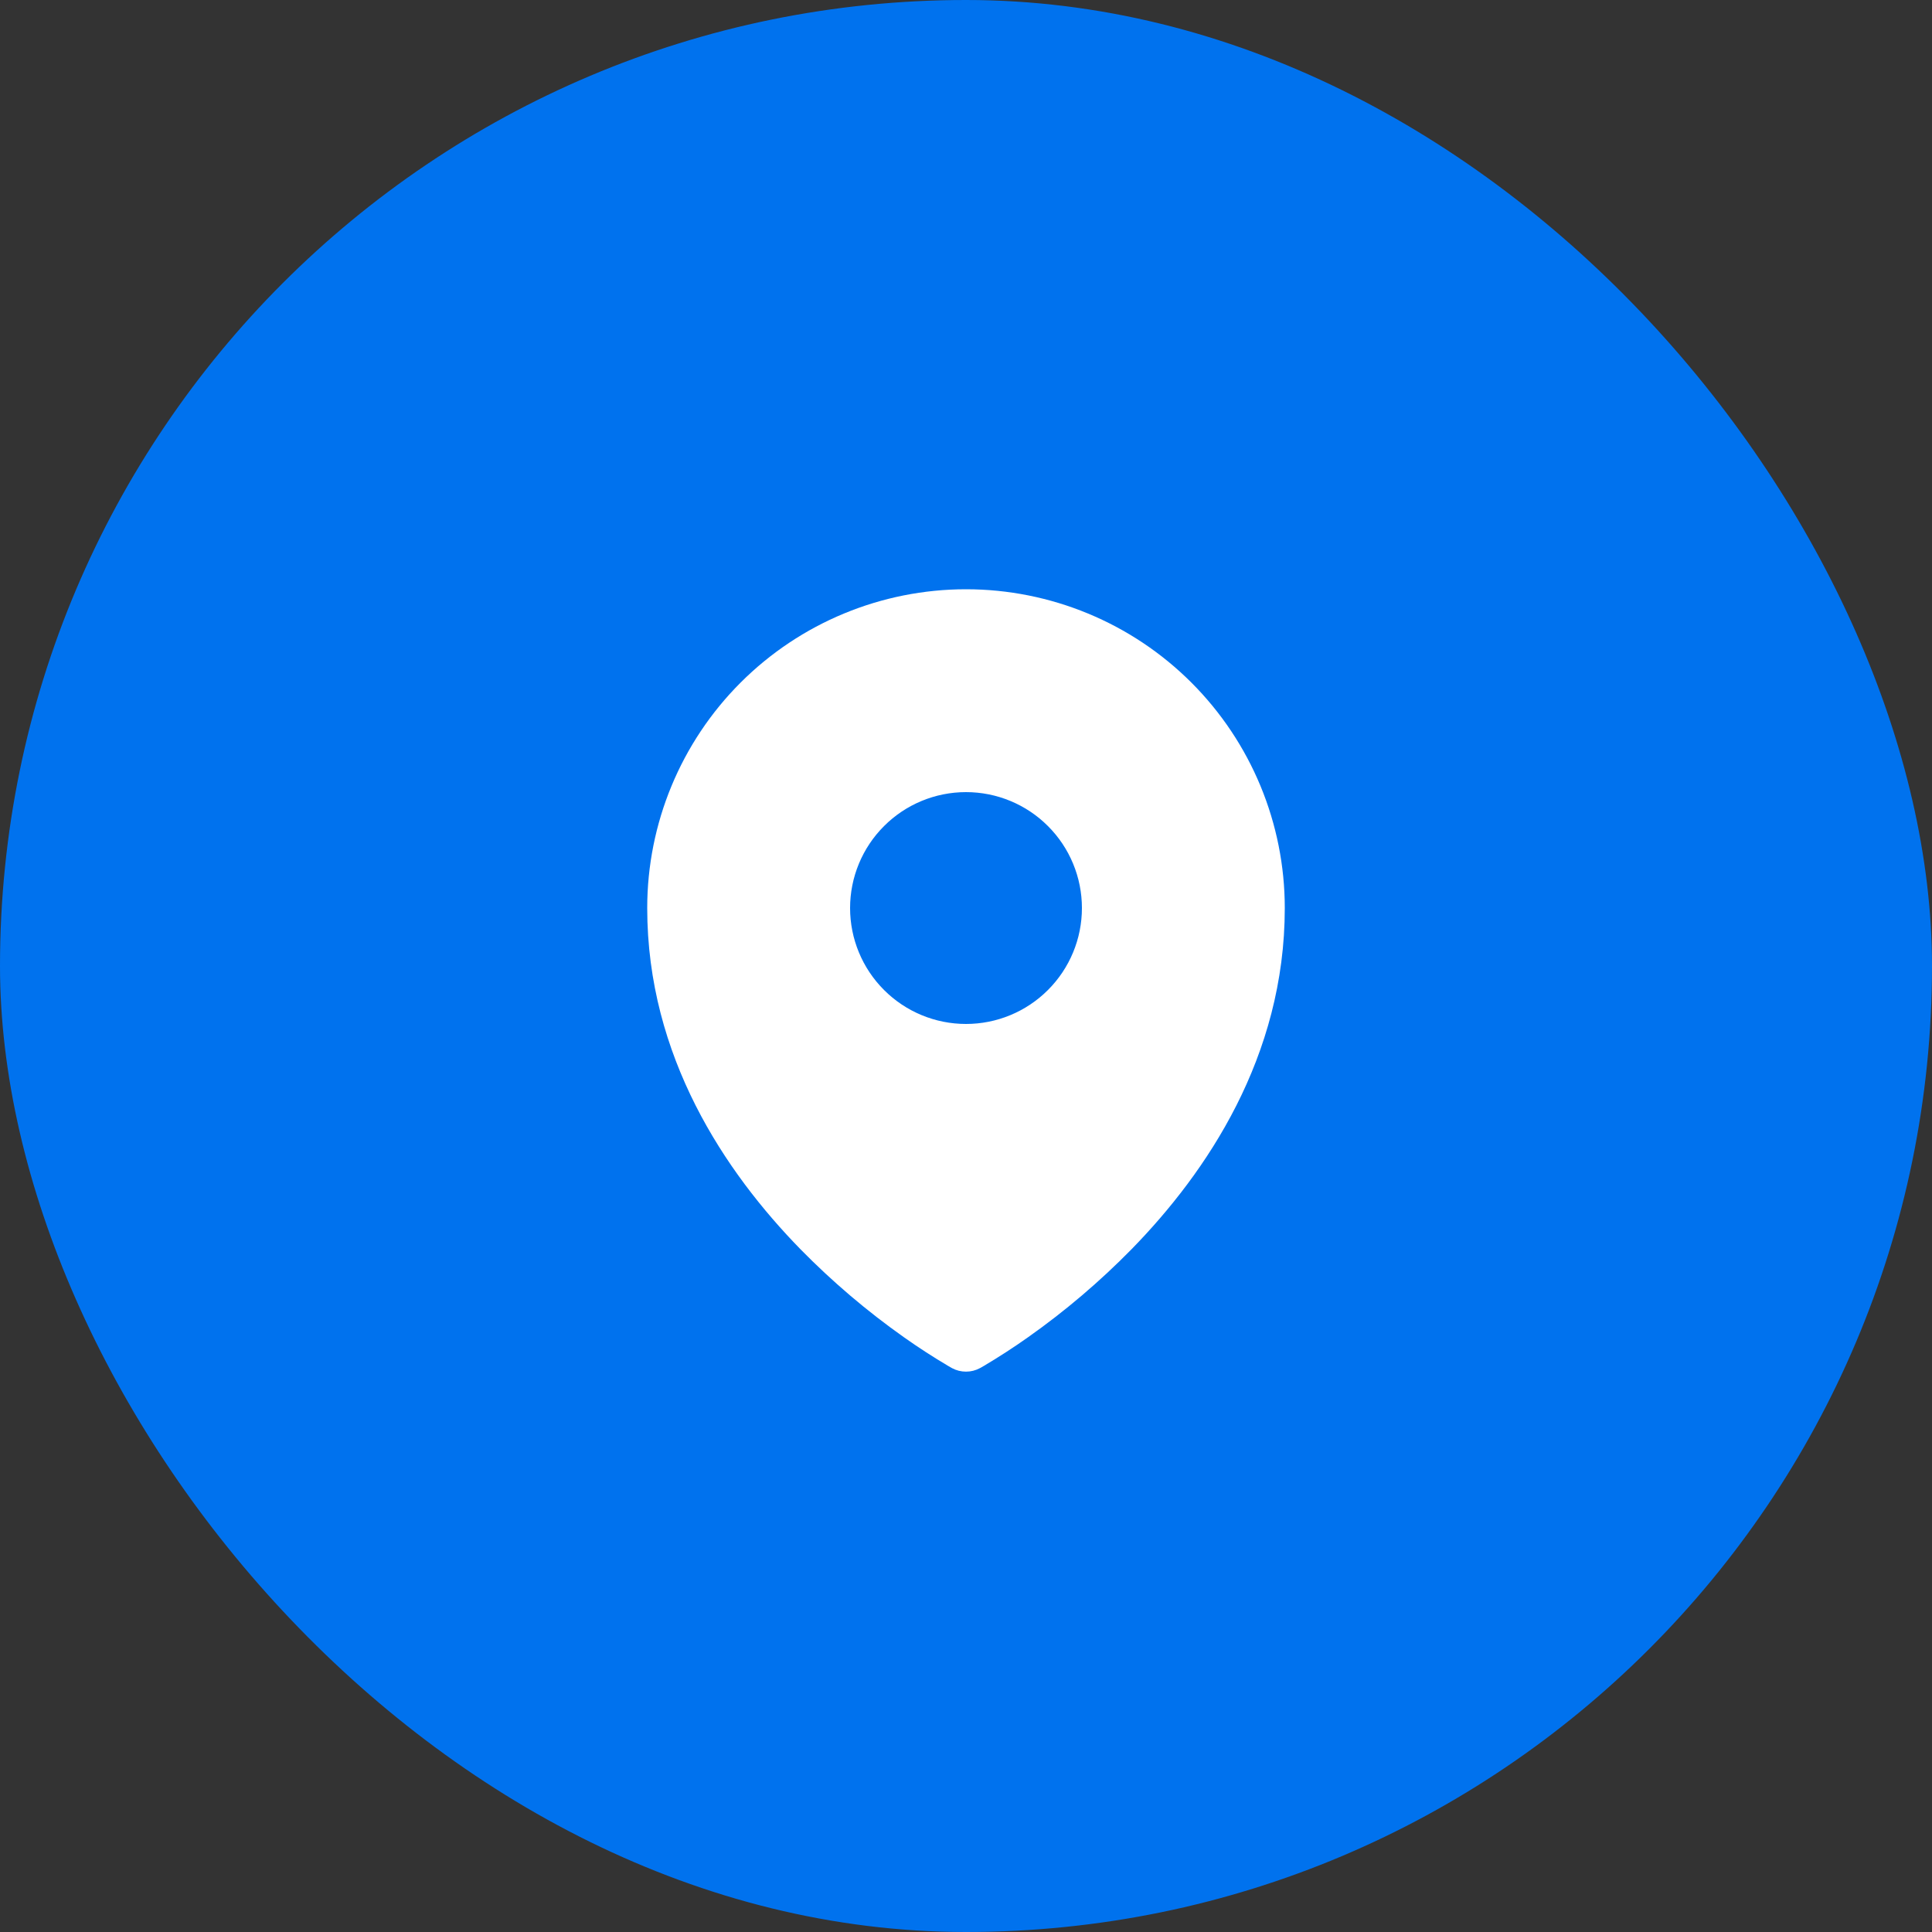
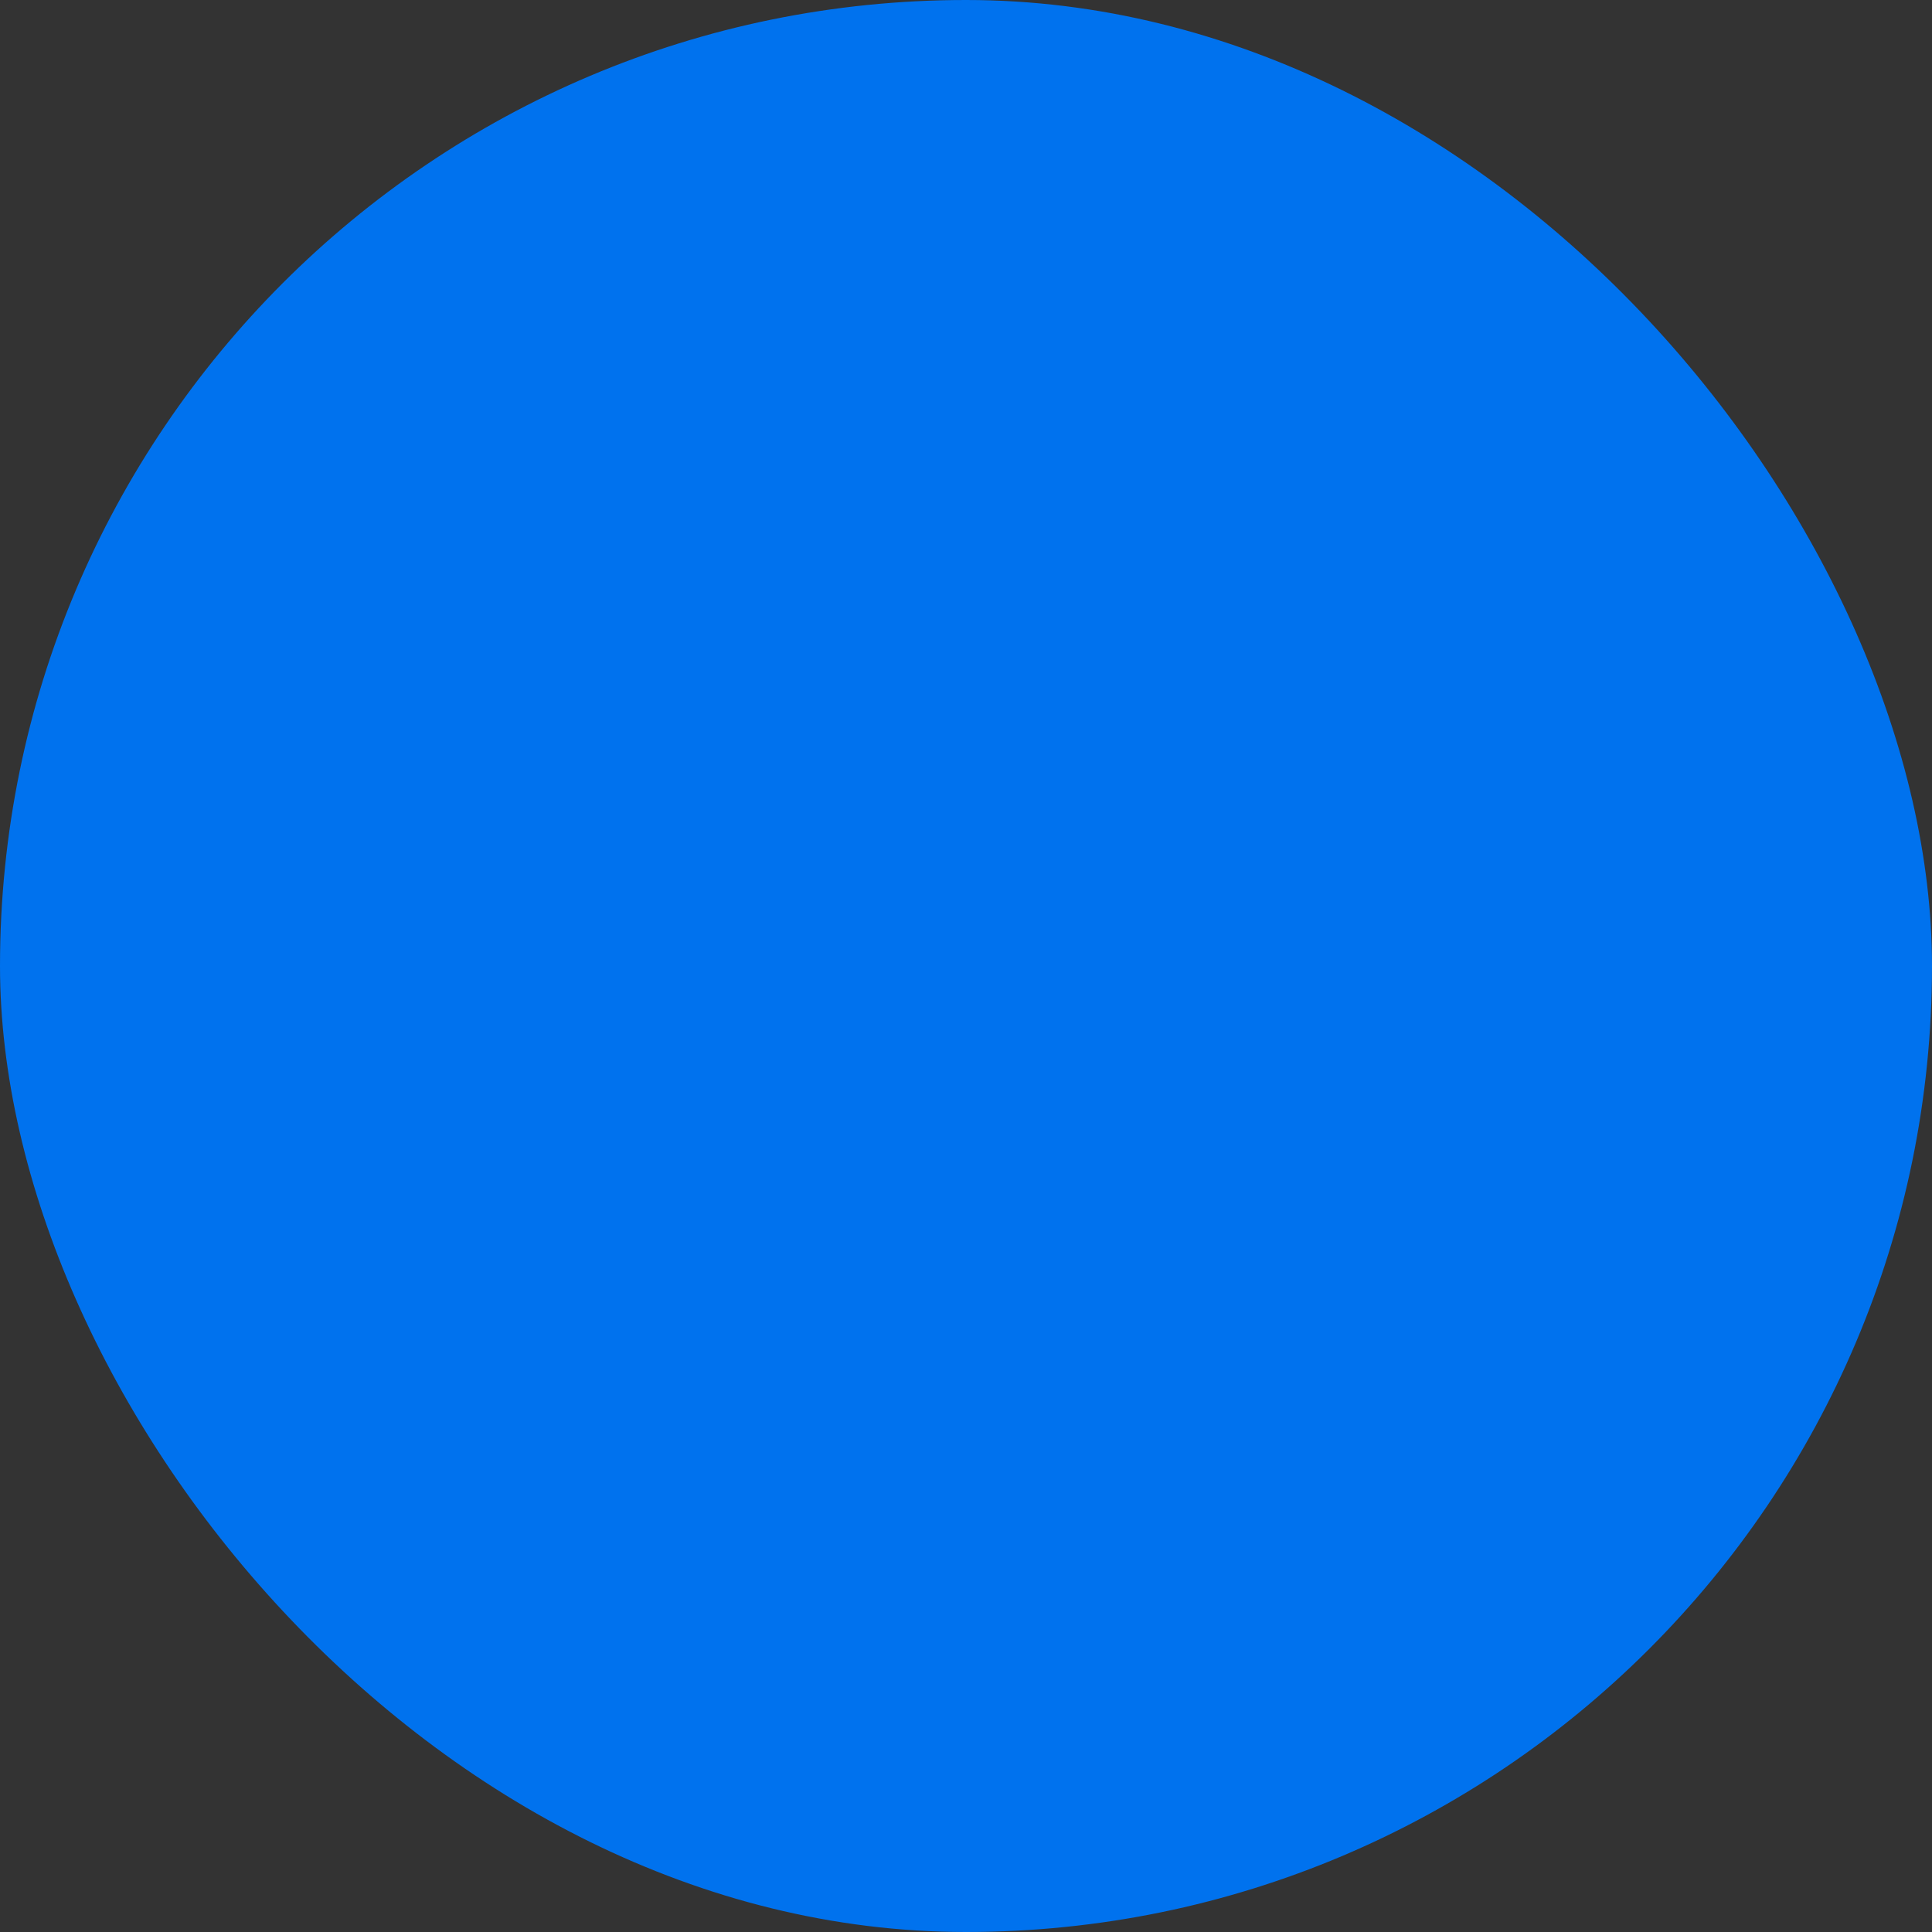
<svg xmlns="http://www.w3.org/2000/svg" width="50" height="50" viewBox="0 0 50 50" fill="none">
  <rect x="0" y="0" width="50" height="50" fill="#333333" stroke="none" />
  <rect width="50" height="50" rx="25" fill="#0072EE" />
-   <path fill-rule="evenodd" clip-rule="evenodd" d="M24.54 35.351L24.61 35.391L24.638 35.407C24.749 35.467 24.873 35.498 25 35.498C25.126 35.498 25.25 35.467 25.361 35.407L25.389 35.392L25.46 35.351C25.851 35.119 26.233 34.872 26.604 34.609C27.565 33.931 28.463 33.167 29.287 32.327C31.231 30.337 33.25 27.347 33.25 23.5C33.25 21.312 32.381 19.213 30.834 17.666C29.287 16.119 27.188 15.25 25 15.25C22.812 15.25 20.713 16.119 19.166 17.666C17.619 19.213 16.75 21.312 16.75 23.5C16.75 27.346 18.77 30.337 20.713 32.327C21.537 33.167 22.434 33.93 23.395 34.609C23.767 34.872 24.148 35.119 24.54 35.351ZM25 26.5C25.796 26.5 26.559 26.184 27.121 25.621C27.684 25.059 28 24.296 28 23.5C28 22.704 27.684 21.941 27.121 21.379C26.559 20.816 25.796 20.5 25 20.5C24.204 20.5 23.441 20.816 22.879 21.379C22.316 21.941 22 22.704 22 23.5C22 24.296 22.316 25.059 22.879 25.621C23.441 26.184 24.204 26.5 25 26.5Z" fill="white" />
</svg>